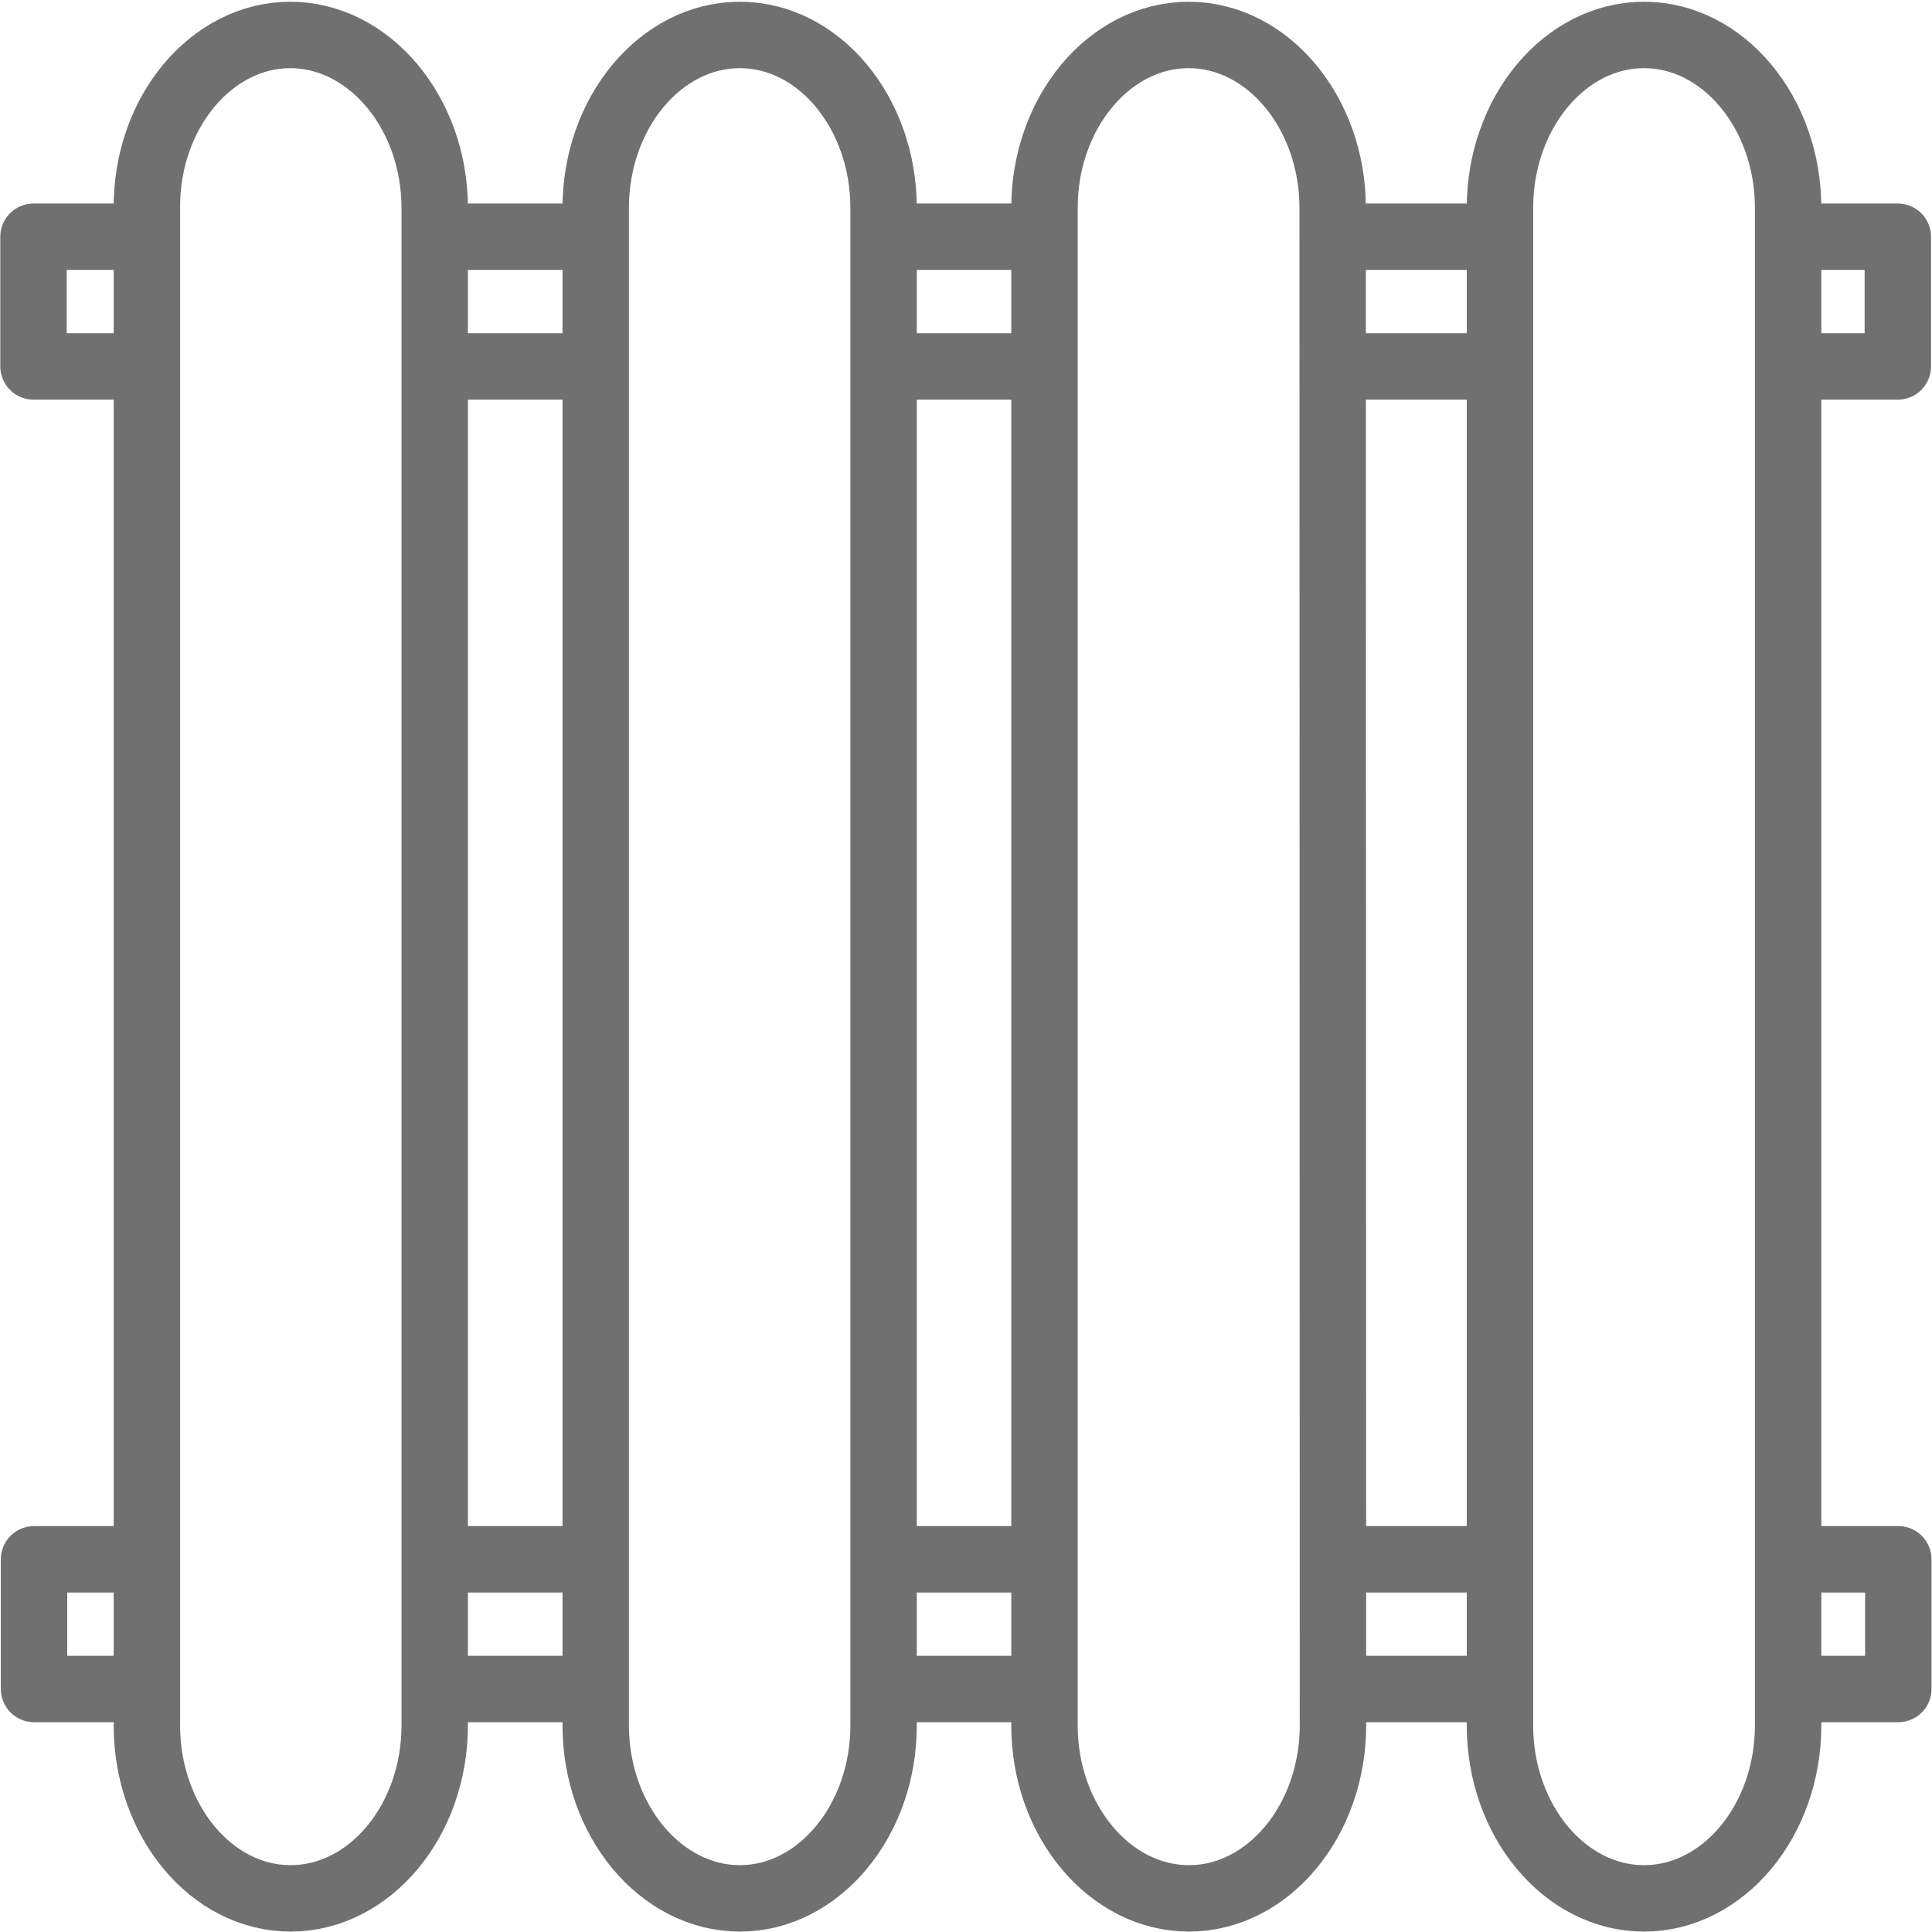
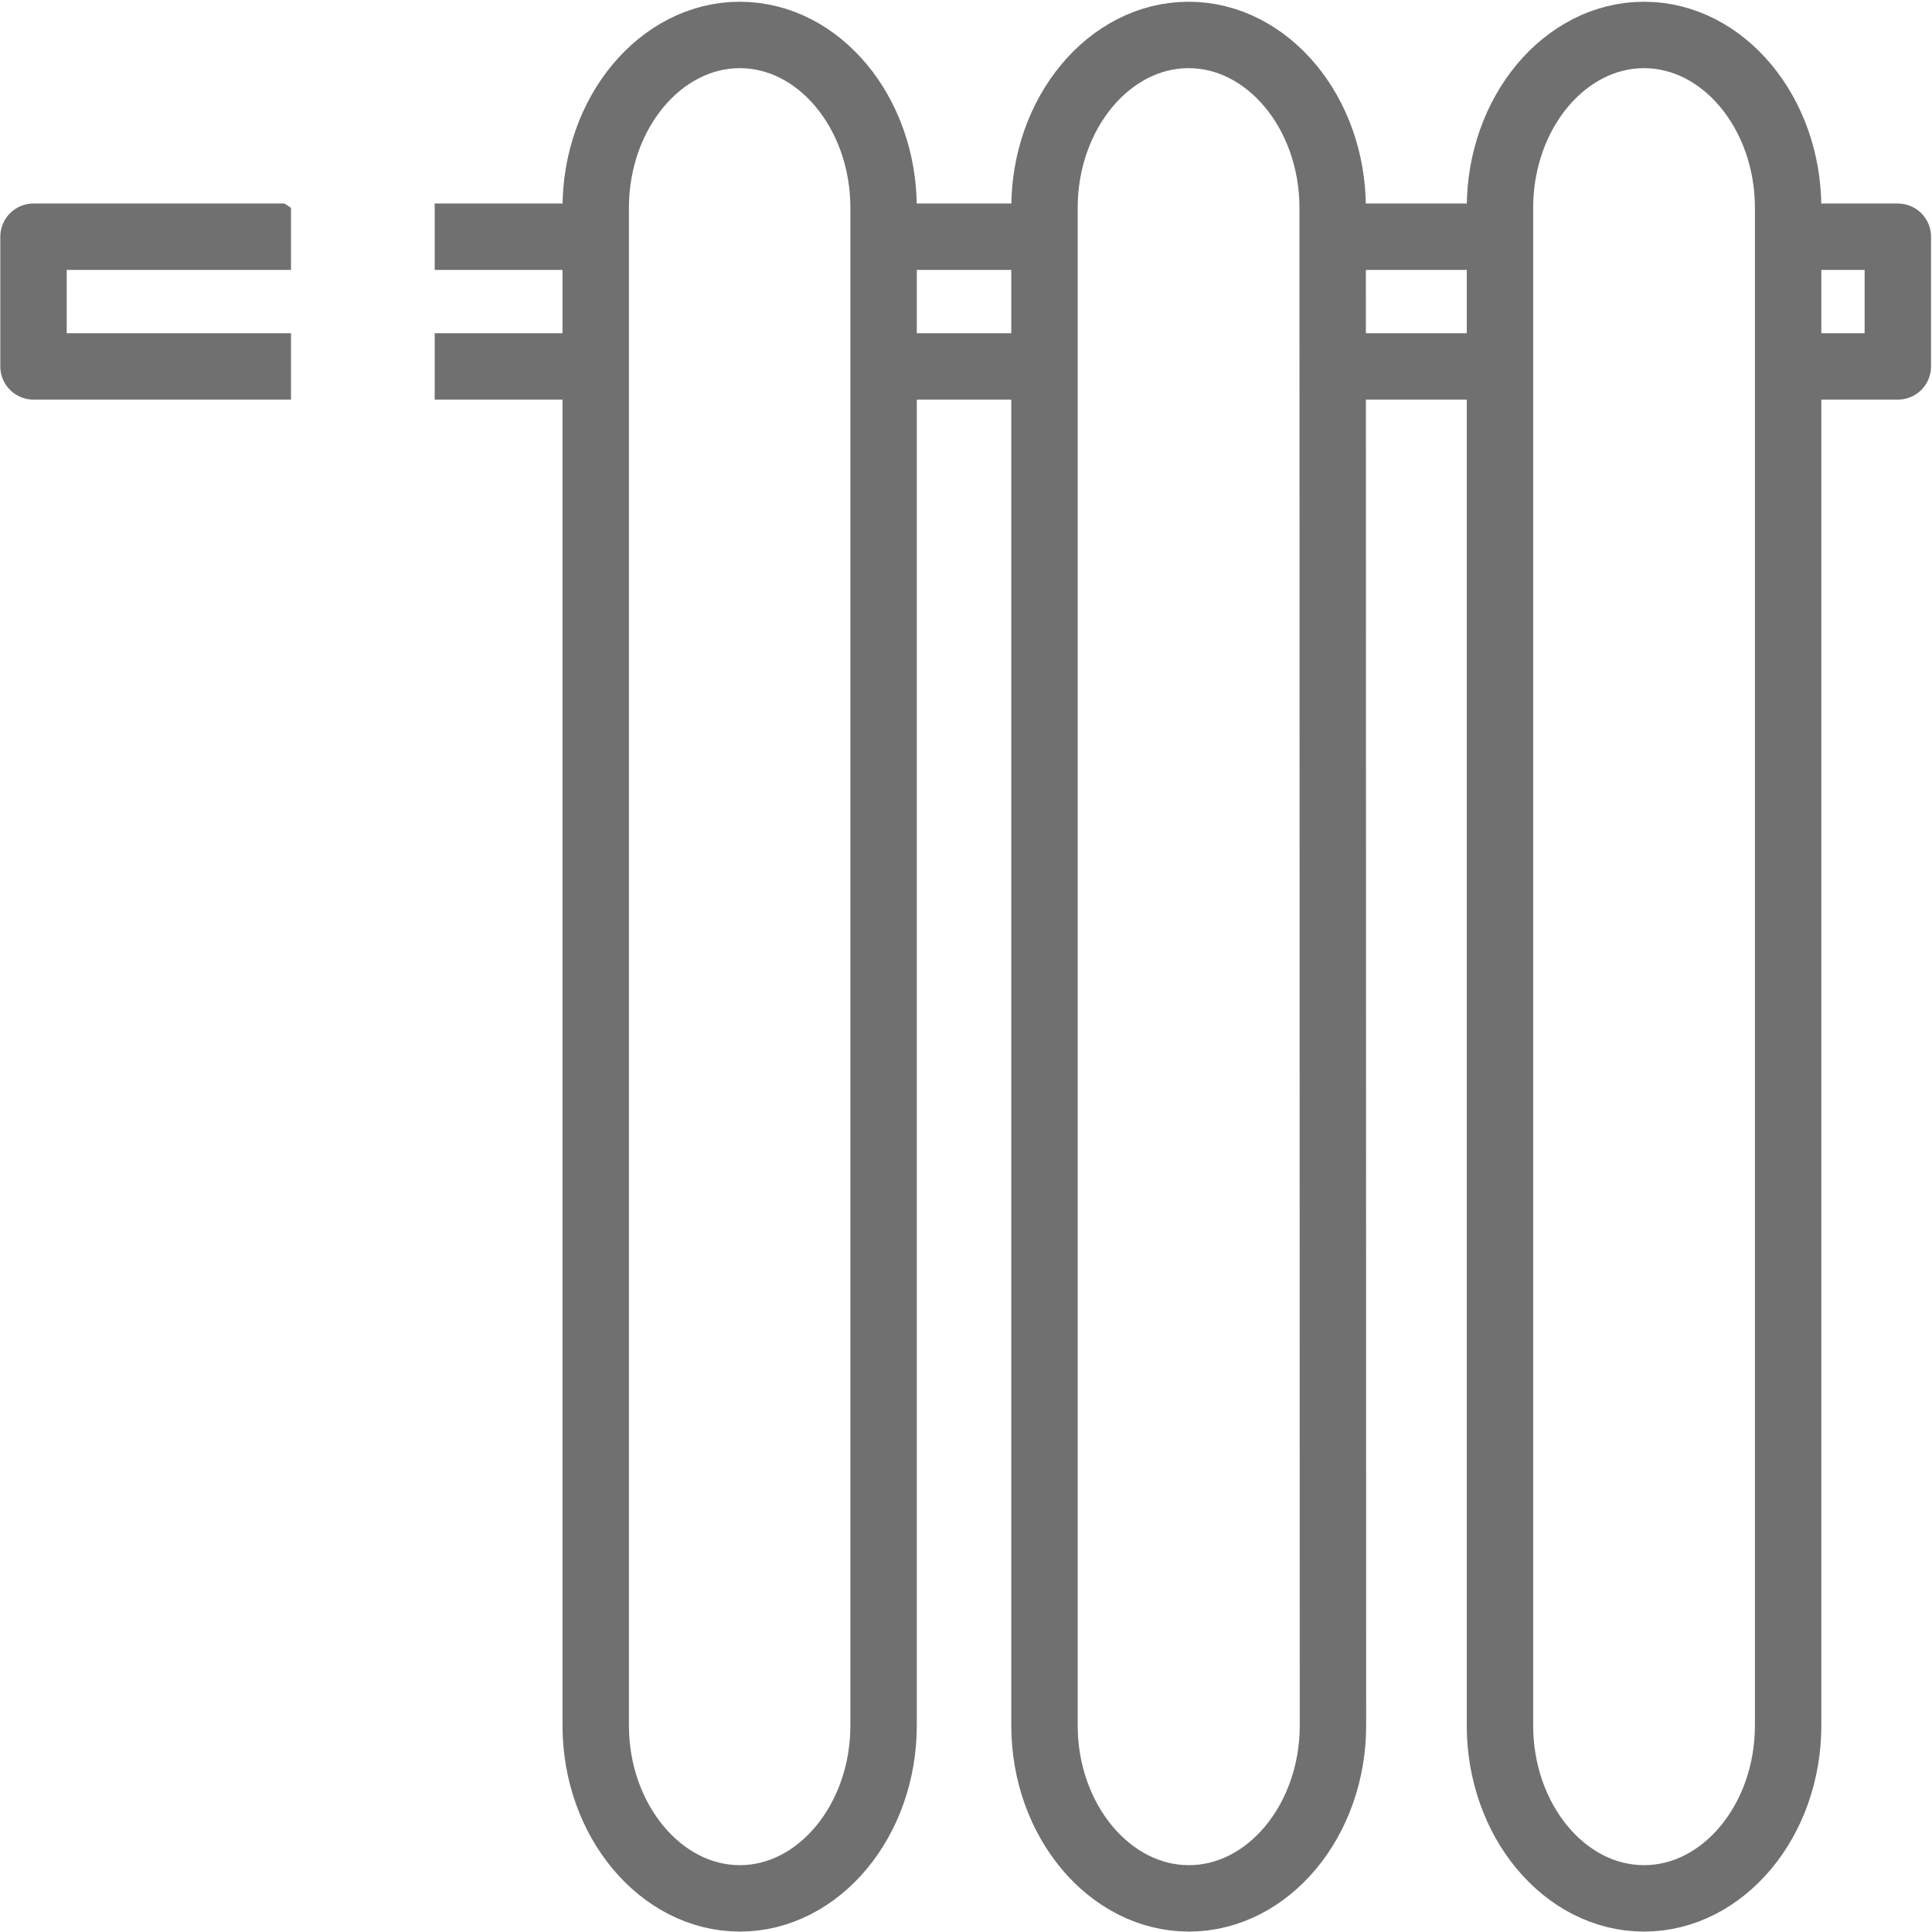
<svg xmlns="http://www.w3.org/2000/svg" id="Calque_1" data-name="Calque 1" viewBox="0 0 320 320">
  <defs>
    <style>.cls-1{fill:#fff;}.cls-2{fill:none;stroke:#707070;stroke-linecap:round;stroke-linejoin:round;stroke-width:11px;}</style>
  </defs>
  <rect class="cls-1" width="320" height="320" />
-   <rect class="cls-2" x="5.64" y="258.27" width="308.78" height="21.48" />
  <rect class="cls-2" x="5.55" y="39.21" width="308.79" height="21.48" />
-   <path class="cls-1" d="M72,285.79c0,15.75-10.74,28.64-23.87,28.64s-23.8-12.9-23.8-28.64V34.43C24.23,18.68,35,5.79,48.08,5.79S72,18.69,72,34.43Z" />
-   <path class="cls-2" d="M72,285.79c0,15.75-10.74,28.64-23.87,28.64s-23.8-12.9-23.8-28.64V34.43C24.23,18.68,35,5.79,48.08,5.79S72,18.69,72,34.43Z" />
+   <path class="cls-1" d="M72,285.79s-23.8-12.9-23.8-28.64V34.43C24.23,18.68,35,5.79,48.08,5.79S72,18.69,72,34.43Z" />
  <path class="cls-1" d="M146.35,285.79c0,15.75-10.73,28.64-23.81,28.64s-23.87-12.9-23.87-28.64V34.43c0-15.75,10.75-28.64,23.87-28.64s23.81,12.9,23.81,28.64Z" />
  <path class="cls-2" d="M146.35,285.79c0,15.75-10.73,28.64-23.81,28.64s-23.87-12.9-23.87-28.64V34.43c0-15.75,10.75-28.64,23.87-28.64s23.81,12.9,23.81,28.64Z" />
  <path class="cls-1" d="M220.78,285.79c0,15.75-10.74,28.64-23.86,28.64S173,301.54,173,285.79V34.43c0-15.75,10.75-28.64,23.87-28.64s23.86,12.9,23.86,28.64Z" />
  <path class="cls-2" d="M220.78,285.79c0,15.75-10.74,28.64-23.86,28.64S173,301.54,173,285.79V34.43c0-15.75,10.75-28.64,23.87-28.64s23.86,12.9,23.86,28.64Z" />
  <path class="cls-1" d="M296.17,285.79c0,15.75-10.74,28.64-23.87,28.64s-23.86-12.89-23.86-28.64V34.43c0-15.75,10.73-28.64,23.86-28.64s23.87,12.9,23.87,28.64Z" />
  <path class="cls-2" d="M296.17,285.79c0,15.75-10.74,28.64-23.87,28.64s-23.86-12.89-23.86-28.64V34.43c0-15.75,10.73-28.64,23.86-28.64s23.87,12.9,23.87,28.64Z" />
</svg>